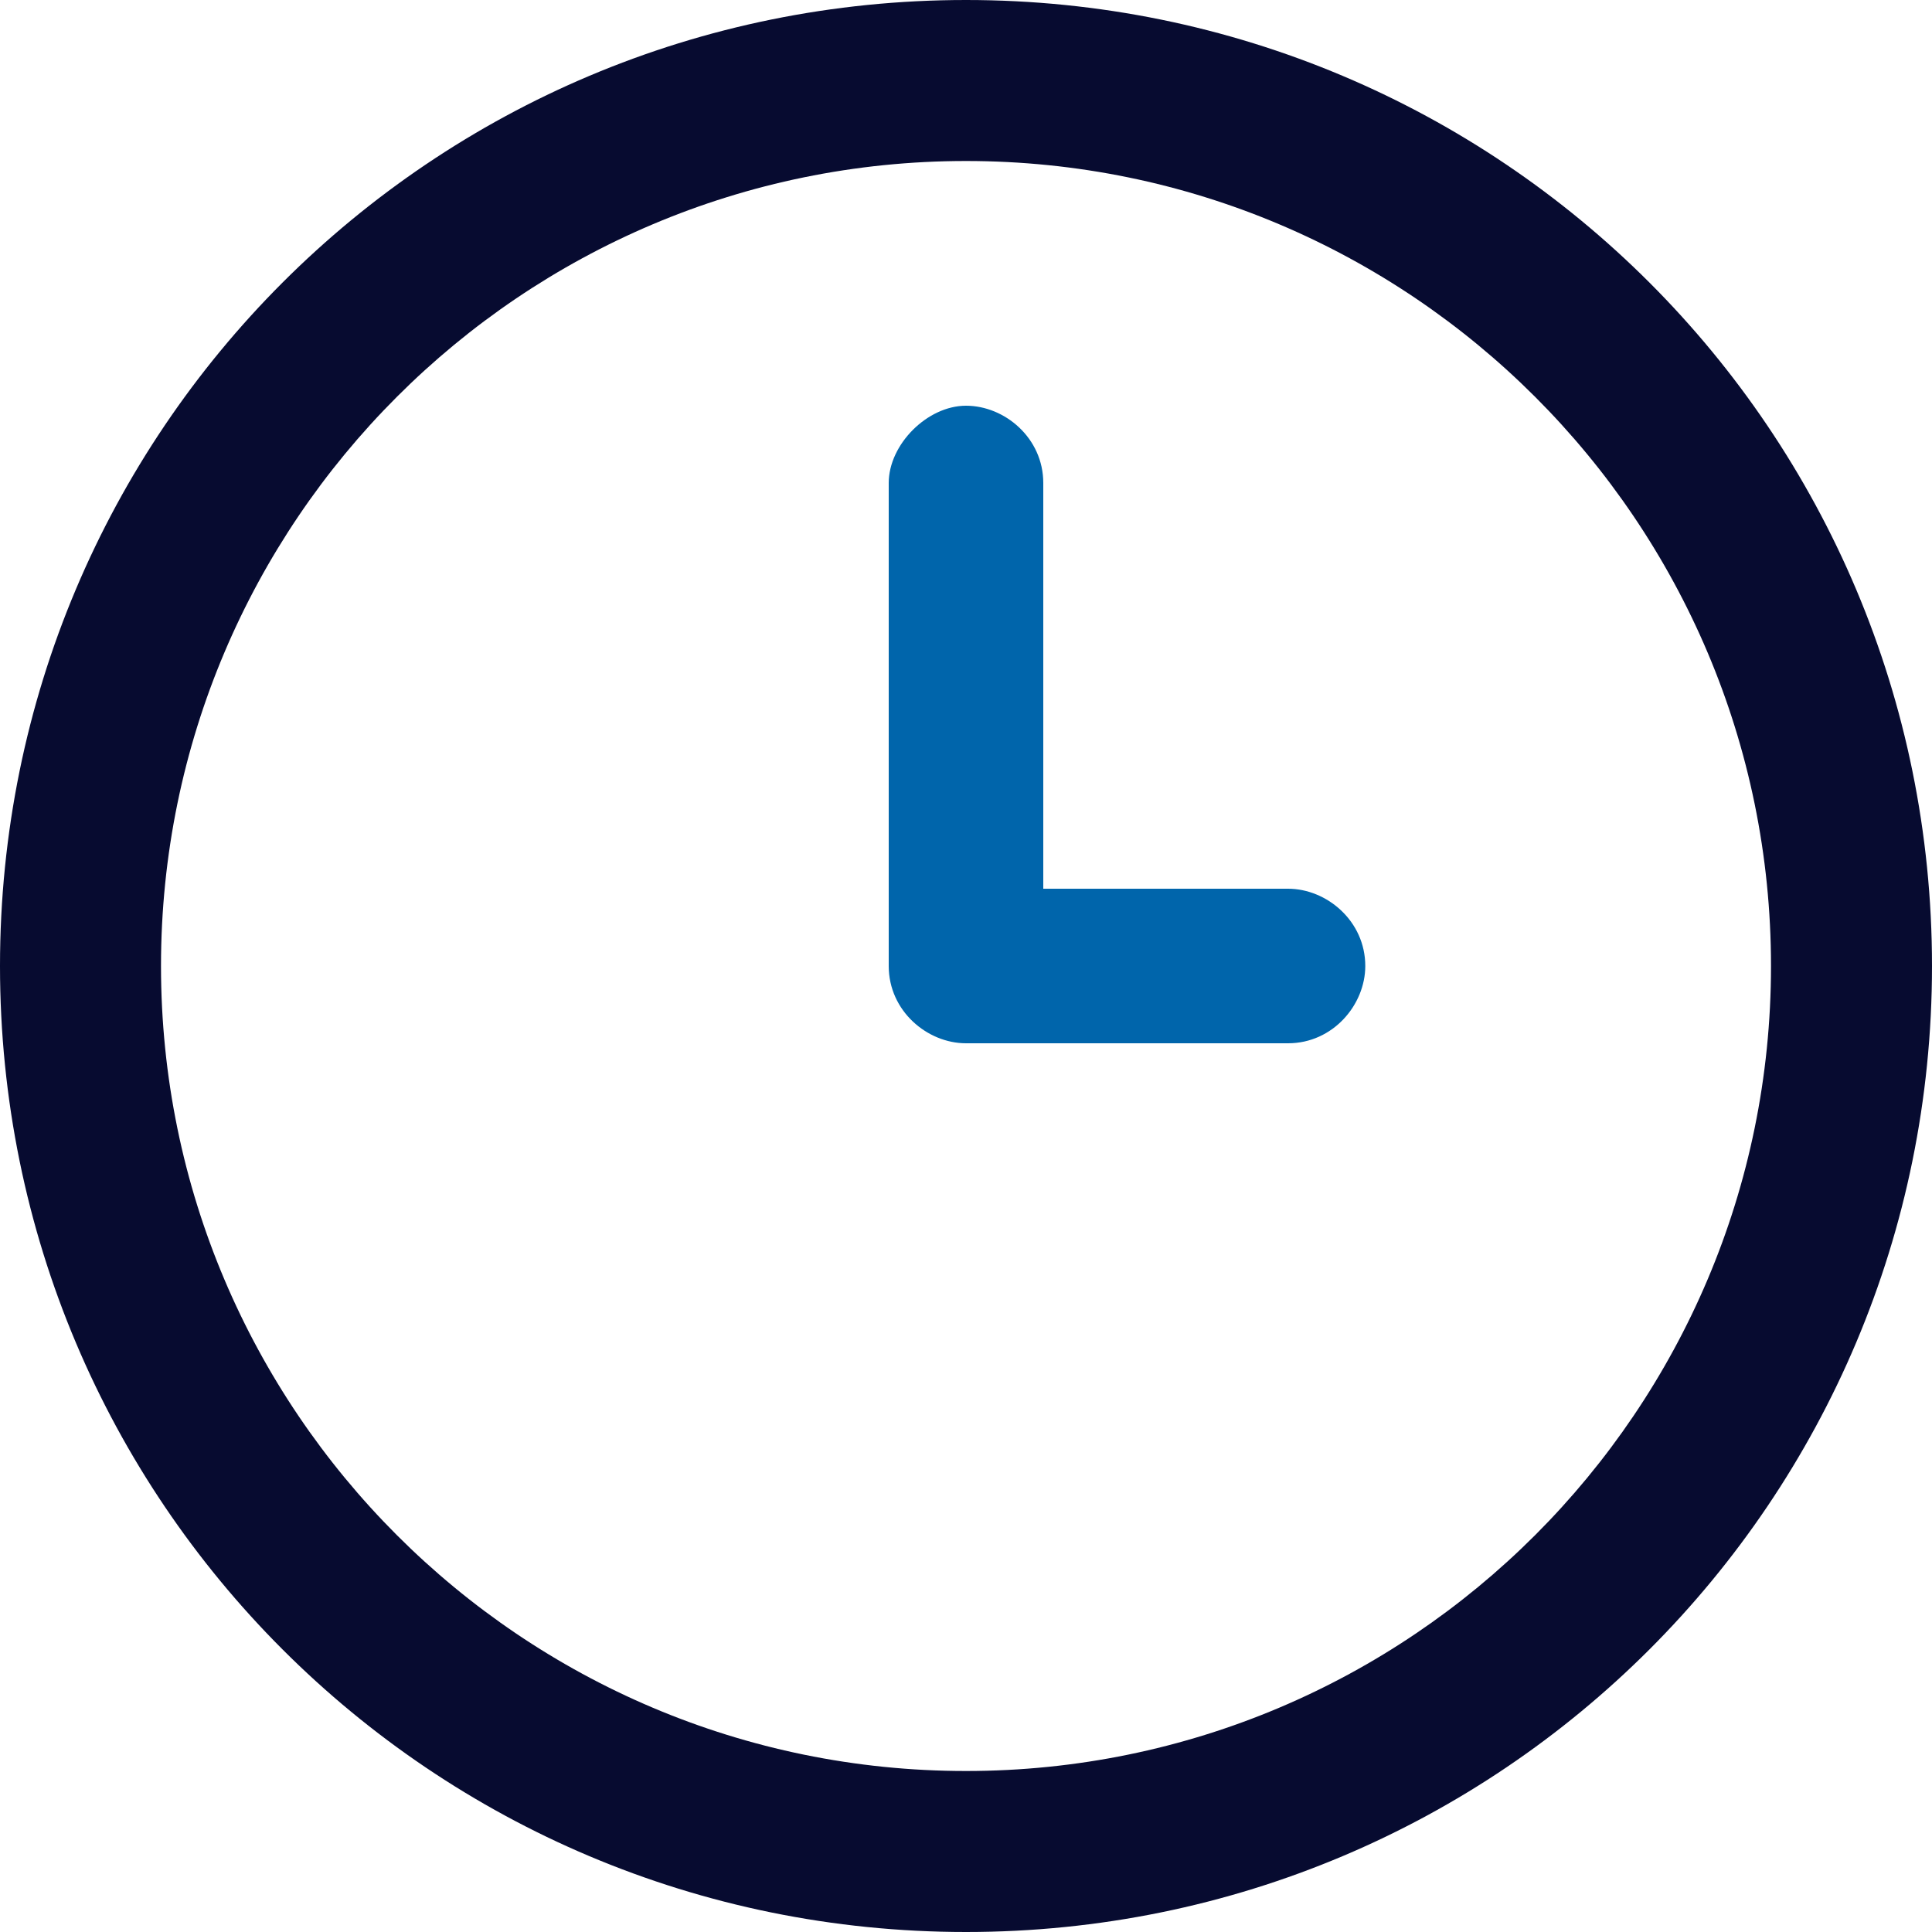
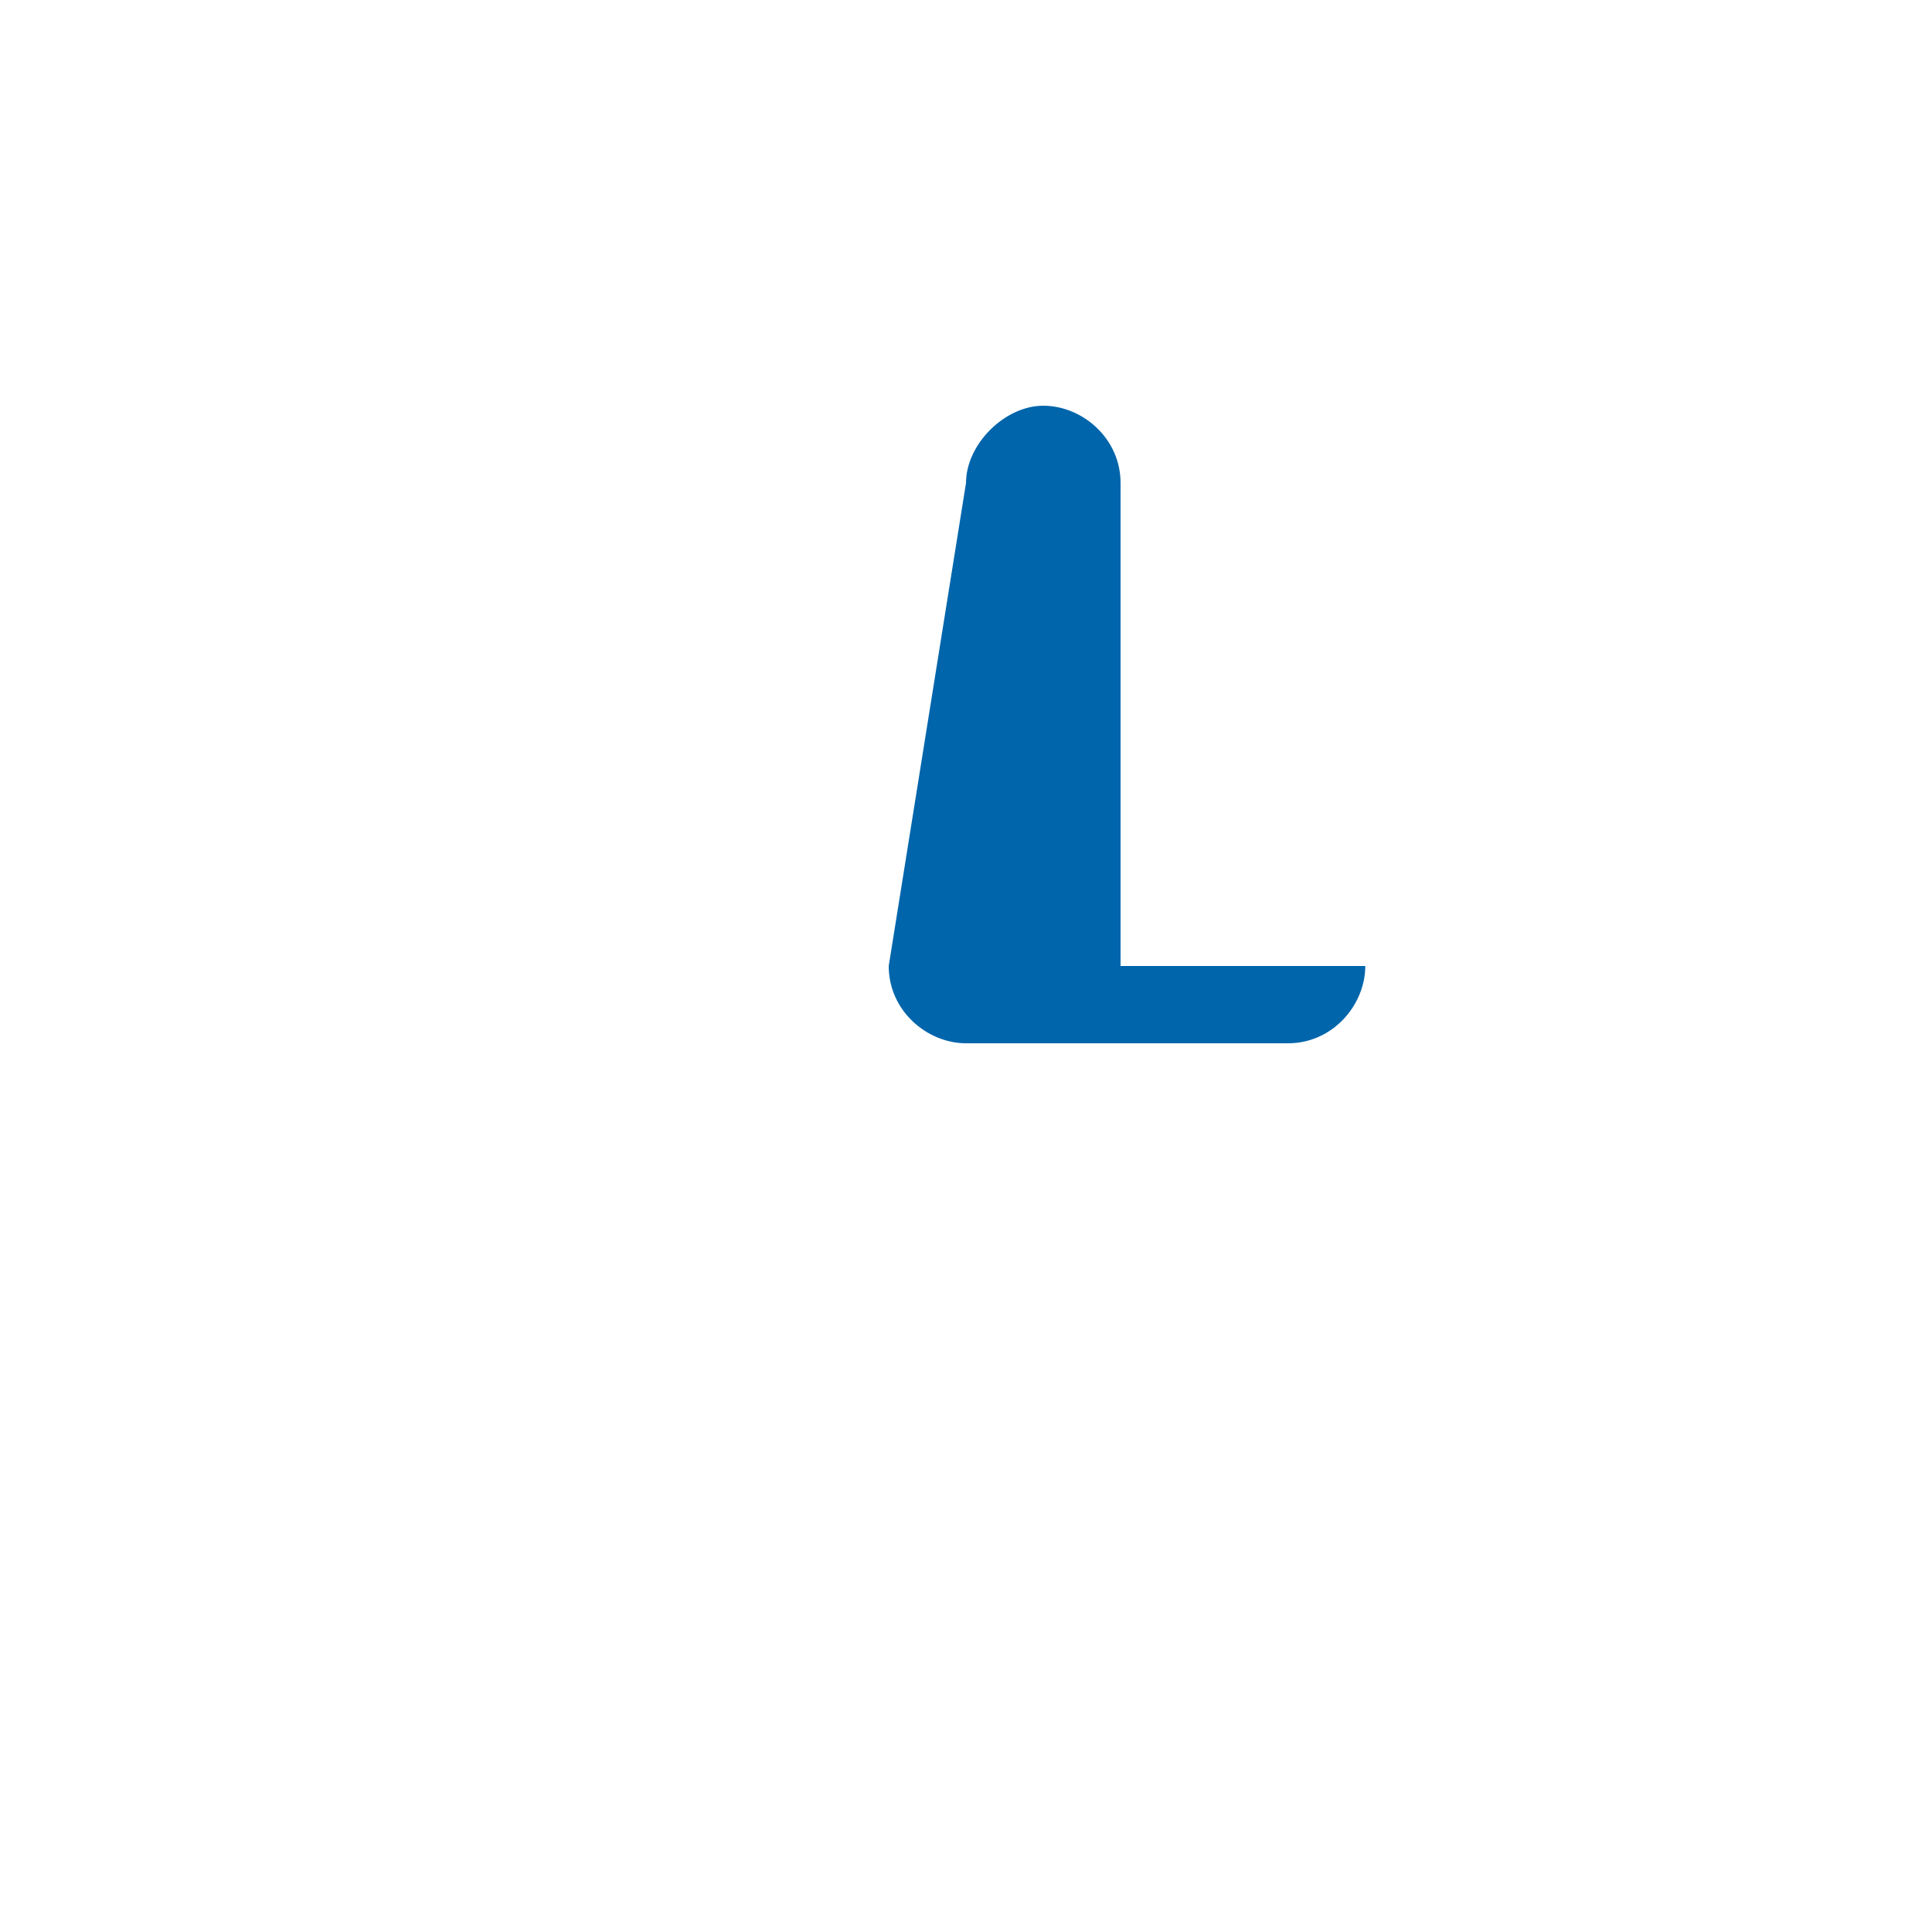
<svg xmlns="http://www.w3.org/2000/svg" version="1.1" id="Calque_1" x="0px" y="0px" width="30px" height="30px" viewBox="0 0 30 30" style="enable-background:new 0 0 30 30;" xml:space="preserve">
  <style type="text/css">
	.st0{fill:#070B30;}
	.st1{fill:#0065AB;}
</style>
-   <path class="st0" d="M15,30C6.7,30,0,23.3,0,15S6.7,0,15,0s15,6.7,15,15S23.3,30,15,30z M15,2.5C8.1,2.5,2.5,8.1,2.5,15  S8.1,27.5,15,27.5S27.5,21.9,27.5,15S21.9,2.5,15,2.5z" />
-   <path class="st1" d="M13.8,15c0,0.7,0.6,1.2,1.2,1.2h5c0.7,0,1.2-0.6,1.2-1.2c0-0.7-0.6-1.2-1.2-1.2h-3.8V7.5c0-0.7-0.6-1.2-1.2-1.2  s-1.2,0.6-1.2,1.2" />
+   <path class="st1" d="M13.8,15c0,0.7,0.6,1.2,1.2,1.2h5c0.7,0,1.2-0.6,1.2-1.2h-3.8V7.5c0-0.7-0.6-1.2-1.2-1.2  s-1.2,0.6-1.2,1.2" />
</svg>